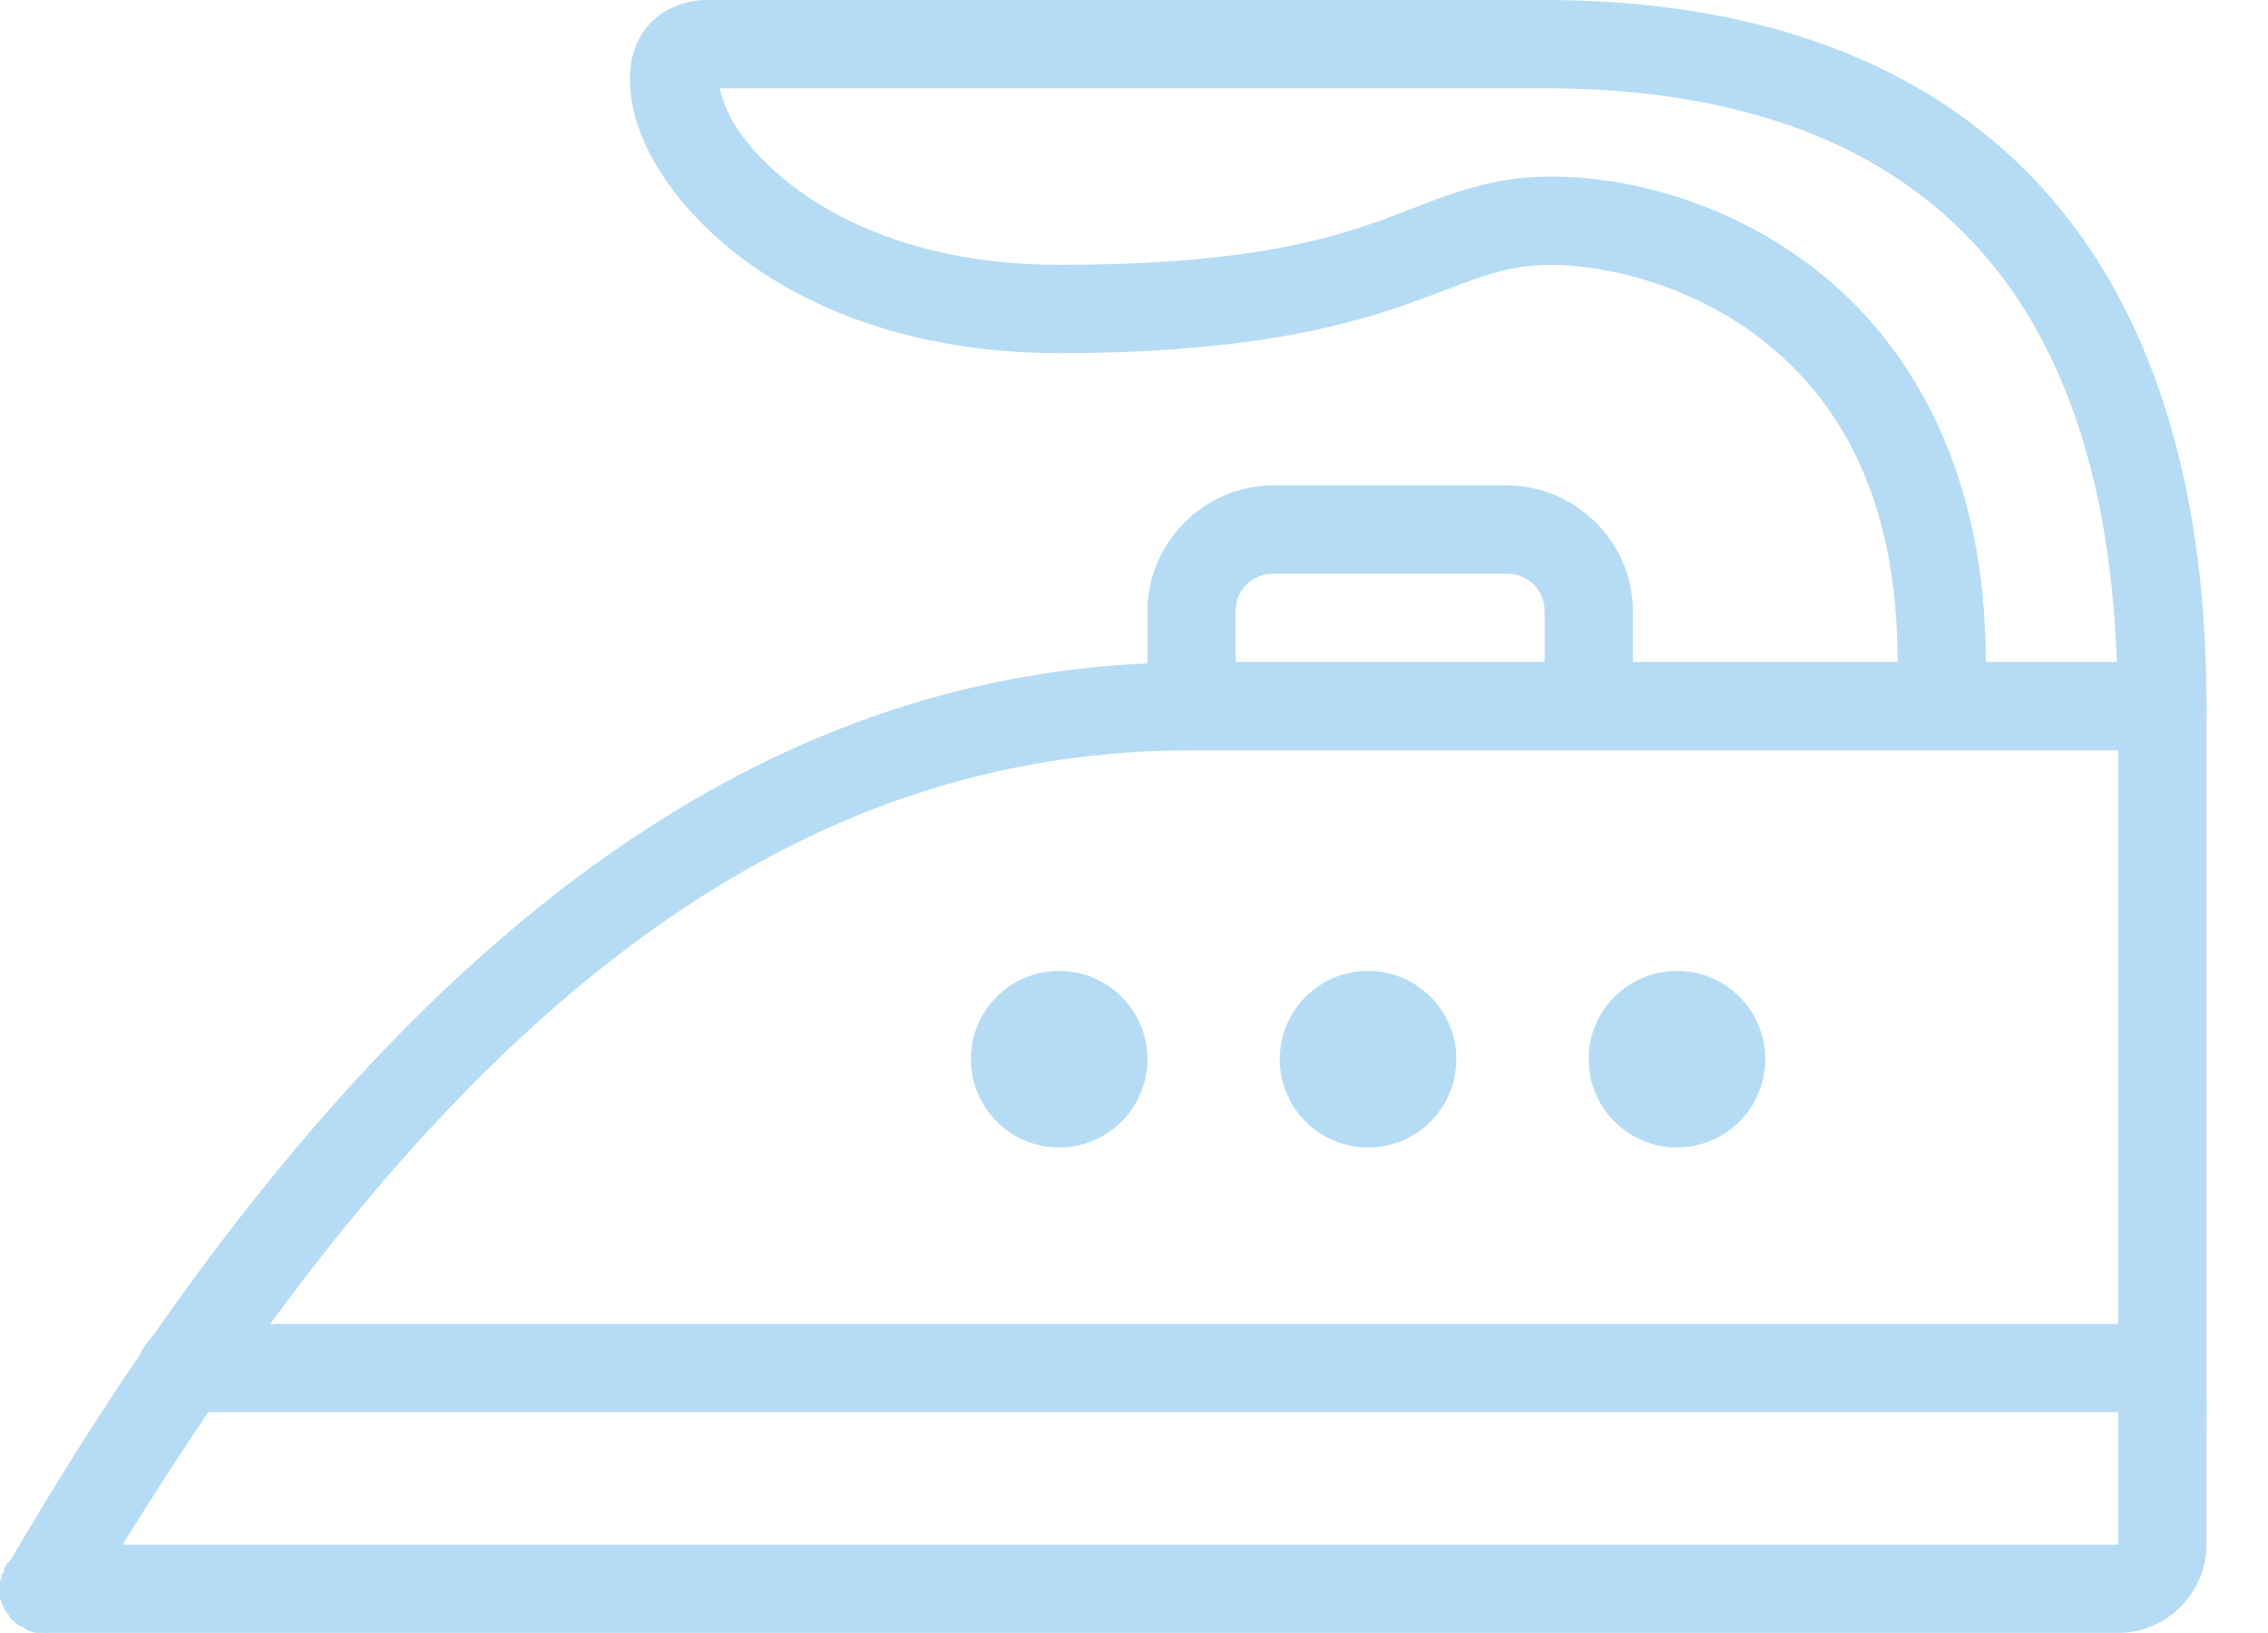
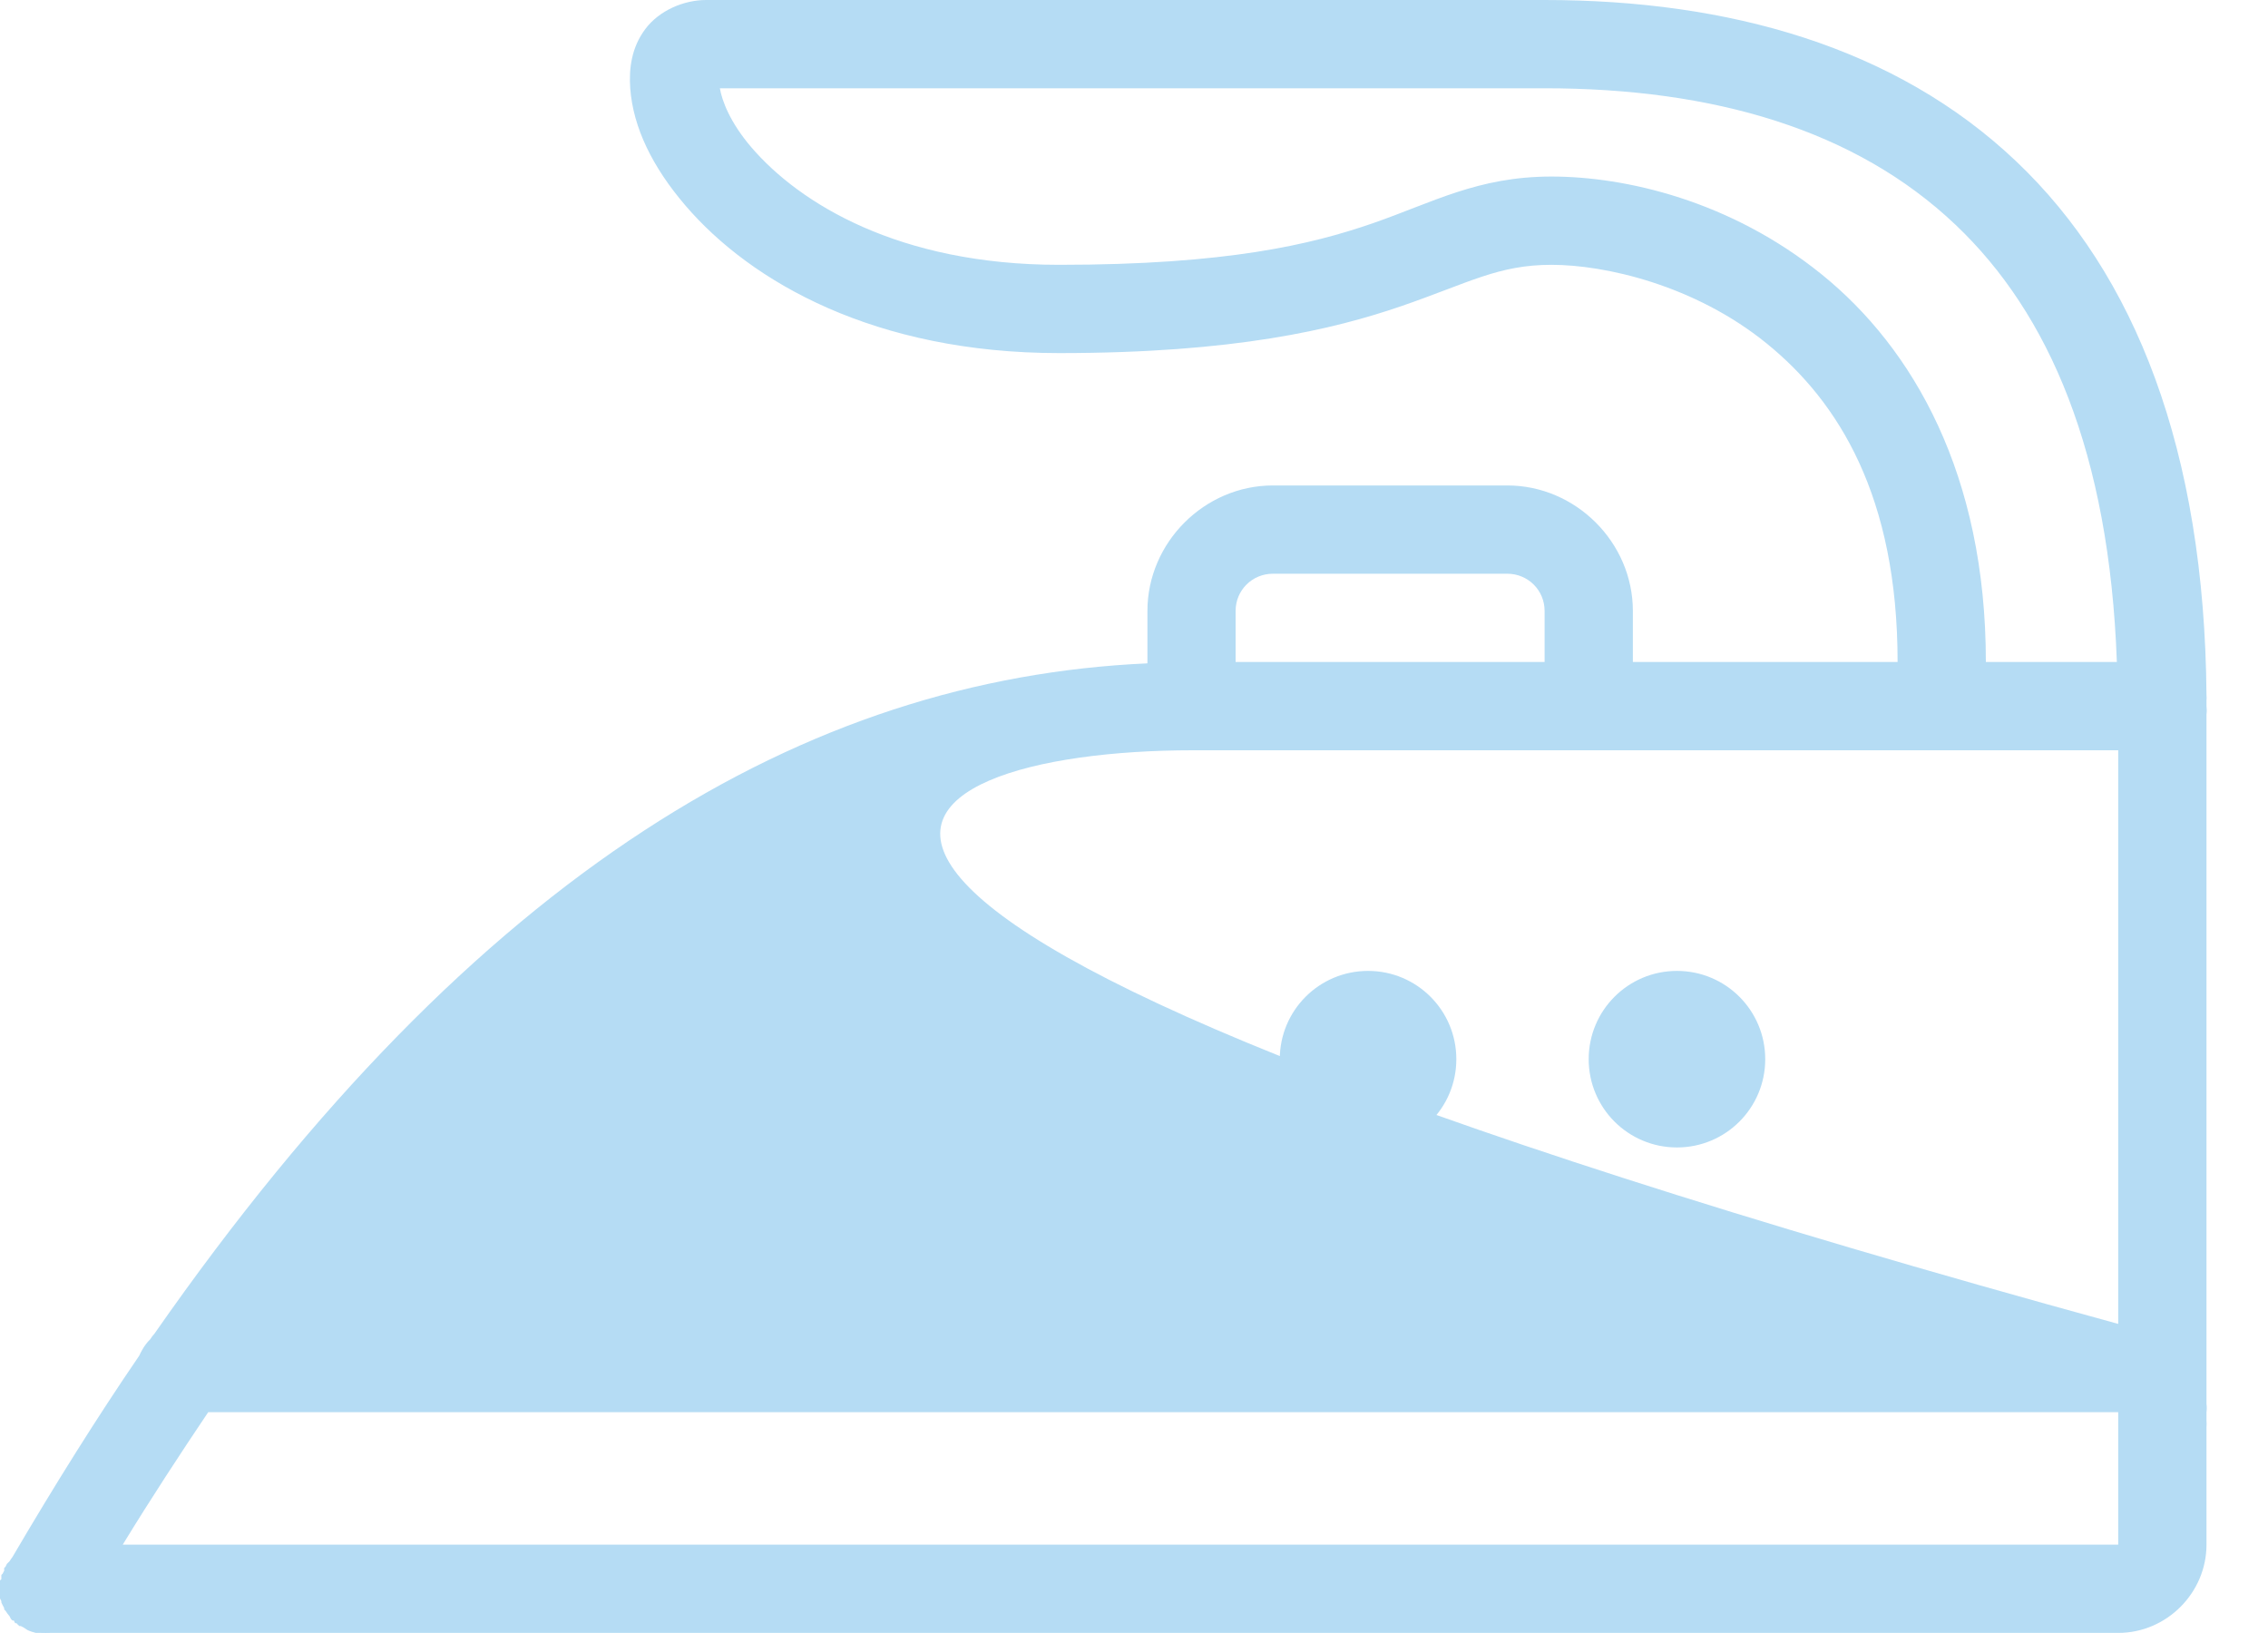
<svg xmlns="http://www.w3.org/2000/svg" width="25" height="18" viewBox="0 0 25 18" fill="none">
-   <path d="M7.783 0C7.54 0 7.268 0.114 7.114 0.319C6.96 0.524 6.932 0.756 6.947 0.973C6.979 1.406 7.192 1.841 7.555 2.265C8.281 3.113 9.651 3.892 11.675 3.892C13.615 3.892 14.698 3.631 15.445 3.375C16.192 3.118 16.513 2.919 17.102 2.919C17.691 2.919 18.679 3.141 19.473 3.785C20.267 4.429 20.917 5.473 20.917 7.297H17.999V6.734C17.999 5.98 17.37 5.351 16.615 5.351H14.031C13.277 5.351 12.648 5.98 12.648 6.734V7.312C8.885 7.481 5.258 9.6 1.703 14.7C1.685 14.719 1.67 14.74 1.657 14.761C1.621 14.797 1.59 14.837 1.566 14.882C1.554 14.901 1.545 14.922 1.535 14.943C1.066 15.629 0.602 16.37 0.137 17.163C0.125 17.178 0.116 17.193 0.106 17.208C0.103 17.214 0.095 17.218 0.091 17.223C0.086 17.229 0.082 17.233 0.076 17.238C0.07 17.248 0.067 17.259 0.061 17.269C0.055 17.275 0.051 17.278 0.046 17.284C0.046 17.294 0.046 17.305 0.046 17.314C0.04 17.324 0.034 17.335 0.03 17.345C0.025 17.351 0.021 17.355 0.015 17.36C0.015 17.366 0.015 17.37 0.015 17.375C0.015 17.385 0.015 17.396 0.015 17.406C0.01 17.411 0.006 17.415 0 17.421C0 17.43 0 17.442 0 17.451C0 17.457 0 17.461 0 17.466C0 17.476 0 17.488 0 17.497C0 17.503 0 17.506 0 17.512C0 17.527 0 17.543 0 17.558C0 17.564 0 17.567 0 17.573C0 17.582 0 17.594 0 17.603C0 17.609 0 17.613 0 17.619C0.004 17.628 0.01 17.639 0.015 17.649C0.015 17.655 0.015 17.659 0.015 17.664C0.019 17.674 0.025 17.685 0.03 17.695C0.034 17.704 0.04 17.715 0.046 17.725C0.046 17.731 0.046 17.735 0.046 17.74C0.051 17.746 0.055 17.75 0.061 17.755C0.074 17.776 0.089 17.797 0.106 17.816C0.11 17.826 0.116 17.837 0.122 17.847C0.127 17.852 0.131 17.856 0.137 17.862C0.143 17.862 0.146 17.862 0.152 17.862C0.156 17.871 0.162 17.883 0.167 17.892C0.173 17.892 0.177 17.892 0.182 17.892C0.192 17.904 0.201 17.913 0.213 17.923C0.219 17.923 0.222 17.923 0.228 17.923C0.238 17.928 0.249 17.934 0.258 17.938C0.274 17.949 0.289 17.959 0.304 17.968C0.333 17.982 0.365 17.991 0.395 17.999C0.401 17.999 0.405 17.999 0.41 17.999C0.42 17.999 0.431 17.999 0.441 17.999C0.447 17.999 0.45 17.999 0.456 17.999C0.486 18 0.517 18 0.547 17.999H23.349C23.882 17.999 24.322 17.558 24.322 17.026V15.734C24.324 15.709 24.324 15.682 24.322 15.658V15.566C24.326 15.536 24.326 15.505 24.322 15.475V7.874C24.326 7.844 24.326 7.814 24.322 7.783C24.322 7.762 24.322 7.743 24.322 7.722C24.324 7.701 24.324 7.682 24.322 7.662C24.3 4.963 23.536 3.023 22.225 1.779C20.895 0.515 19.053 0 17.026 0H7.783ZM7.935 0.973H17.026C18.89 0.973 20.454 1.431 21.556 2.478C22.586 3.455 23.251 4.99 23.334 7.297H21.89C21.89 5.229 21.088 3.84 20.081 3.025C19.074 2.21 17.915 1.946 17.102 1.946C16.288 1.946 15.792 2.233 15.126 2.463C14.459 2.693 13.531 2.919 11.675 2.919C9.902 2.919 8.811 2.238 8.285 1.627C8.043 1.345 7.958 1.106 7.935 0.973ZM14.031 6.324H16.615C16.843 6.324 17.026 6.506 17.026 6.734V7.297H13.62V6.734C13.62 6.506 13.803 6.324 14.031 6.324ZM13.149 8.27H23.349V14.593H2.979C6.387 9.944 9.702 8.27 13.149 8.27ZM11.675 10.702C11.137 10.702 10.702 11.137 10.702 11.675C10.702 12.213 11.137 12.648 11.675 12.648C12.213 12.648 12.648 12.213 12.648 11.675C12.648 11.137 12.213 10.702 11.675 10.702ZM15.08 10.702C14.542 10.702 14.107 11.137 14.107 11.675C14.107 12.213 14.542 12.648 15.08 12.648C15.618 12.648 16.053 12.213 16.053 11.675C16.053 11.137 15.618 10.702 15.08 10.702ZM18.485 10.702C17.947 10.702 17.512 11.137 17.512 11.675C17.512 12.213 17.947 12.648 18.485 12.648C19.023 12.648 19.458 12.213 19.458 11.675C19.458 11.137 19.023 10.702 18.485 10.702ZM2.295 15.566H23.349V15.658C23.349 15.673 23.349 15.688 23.349 15.703V17.026H1.353C1.665 16.515 1.986 16.026 2.295 15.566Z" fill="#B5DCF4" />
+   <path d="M7.783 0C7.54 0 7.268 0.114 7.114 0.319C6.96 0.524 6.932 0.756 6.947 0.973C6.979 1.406 7.192 1.841 7.555 2.265C8.281 3.113 9.651 3.892 11.675 3.892C13.615 3.892 14.698 3.631 15.445 3.375C16.192 3.118 16.513 2.919 17.102 2.919C17.691 2.919 18.679 3.141 19.473 3.785C20.267 4.429 20.917 5.473 20.917 7.297H17.999V6.734C17.999 5.98 17.37 5.351 16.615 5.351H14.031C13.277 5.351 12.648 5.98 12.648 6.734V7.312C8.885 7.481 5.258 9.6 1.703 14.7C1.685 14.719 1.67 14.74 1.657 14.761C1.621 14.797 1.59 14.837 1.566 14.882C1.554 14.901 1.545 14.922 1.535 14.943C1.066 15.629 0.602 16.37 0.137 17.163C0.125 17.178 0.116 17.193 0.106 17.208C0.103 17.214 0.095 17.218 0.091 17.223C0.086 17.229 0.082 17.233 0.076 17.238C0.07 17.248 0.067 17.259 0.061 17.269C0.055 17.275 0.051 17.278 0.046 17.284C0.046 17.294 0.046 17.305 0.046 17.314C0.04 17.324 0.034 17.335 0.03 17.345C0.025 17.351 0.021 17.355 0.015 17.36C0.015 17.366 0.015 17.37 0.015 17.375C0.015 17.385 0.015 17.396 0.015 17.406C0.01 17.411 0.006 17.415 0 17.421C0 17.43 0 17.442 0 17.451C0 17.457 0 17.461 0 17.466C0 17.476 0 17.488 0 17.497C0 17.503 0 17.506 0 17.512C0 17.527 0 17.543 0 17.558C0 17.564 0 17.567 0 17.573C0 17.582 0 17.594 0 17.603C0 17.609 0 17.613 0 17.619C0.004 17.628 0.01 17.639 0.015 17.649C0.015 17.655 0.015 17.659 0.015 17.664C0.019 17.674 0.025 17.685 0.03 17.695C0.034 17.704 0.04 17.715 0.046 17.725C0.046 17.731 0.046 17.735 0.046 17.74C0.051 17.746 0.055 17.75 0.061 17.755C0.074 17.776 0.089 17.797 0.106 17.816C0.11 17.826 0.116 17.837 0.122 17.847C0.127 17.852 0.131 17.856 0.137 17.862C0.143 17.862 0.146 17.862 0.152 17.862C0.156 17.871 0.162 17.883 0.167 17.892C0.173 17.892 0.177 17.892 0.182 17.892C0.192 17.904 0.201 17.913 0.213 17.923C0.219 17.923 0.222 17.923 0.228 17.923C0.238 17.928 0.249 17.934 0.258 17.938C0.274 17.949 0.289 17.959 0.304 17.968C0.333 17.982 0.365 17.991 0.395 17.999C0.401 17.999 0.405 17.999 0.41 17.999C0.42 17.999 0.431 17.999 0.441 17.999C0.447 17.999 0.45 17.999 0.456 17.999C0.486 18 0.517 18 0.547 17.999H23.349C23.882 17.999 24.322 17.558 24.322 17.026V15.734C24.324 15.709 24.324 15.682 24.322 15.658V15.566C24.326 15.536 24.326 15.505 24.322 15.475V7.874C24.326 7.844 24.326 7.814 24.322 7.783C24.322 7.762 24.322 7.743 24.322 7.722C24.324 7.701 24.324 7.682 24.322 7.662C24.3 4.963 23.536 3.023 22.225 1.779C20.895 0.515 19.053 0 17.026 0H7.783ZM7.935 0.973H17.026C18.89 0.973 20.454 1.431 21.556 2.478C22.586 3.455 23.251 4.99 23.334 7.297H21.89C21.89 5.229 21.088 3.84 20.081 3.025C19.074 2.21 17.915 1.946 17.102 1.946C16.288 1.946 15.792 2.233 15.126 2.463C14.459 2.693 13.531 2.919 11.675 2.919C9.902 2.919 8.811 2.238 8.285 1.627C8.043 1.345 7.958 1.106 7.935 0.973ZM14.031 6.324H16.615C16.843 6.324 17.026 6.506 17.026 6.734V7.297H13.62V6.734C13.62 6.506 13.803 6.324 14.031 6.324ZM13.149 8.27H23.349V14.593C6.387 9.944 9.702 8.27 13.149 8.27ZM11.675 10.702C11.137 10.702 10.702 11.137 10.702 11.675C10.702 12.213 11.137 12.648 11.675 12.648C12.213 12.648 12.648 12.213 12.648 11.675C12.648 11.137 12.213 10.702 11.675 10.702ZM15.08 10.702C14.542 10.702 14.107 11.137 14.107 11.675C14.107 12.213 14.542 12.648 15.08 12.648C15.618 12.648 16.053 12.213 16.053 11.675C16.053 11.137 15.618 10.702 15.08 10.702ZM18.485 10.702C17.947 10.702 17.512 11.137 17.512 11.675C17.512 12.213 17.947 12.648 18.485 12.648C19.023 12.648 19.458 12.213 19.458 11.675C19.458 11.137 19.023 10.702 18.485 10.702ZM2.295 15.566H23.349V15.658C23.349 15.673 23.349 15.688 23.349 15.703V17.026H1.353C1.665 16.515 1.986 16.026 2.295 15.566Z" fill="#B5DCF4" />
</svg>